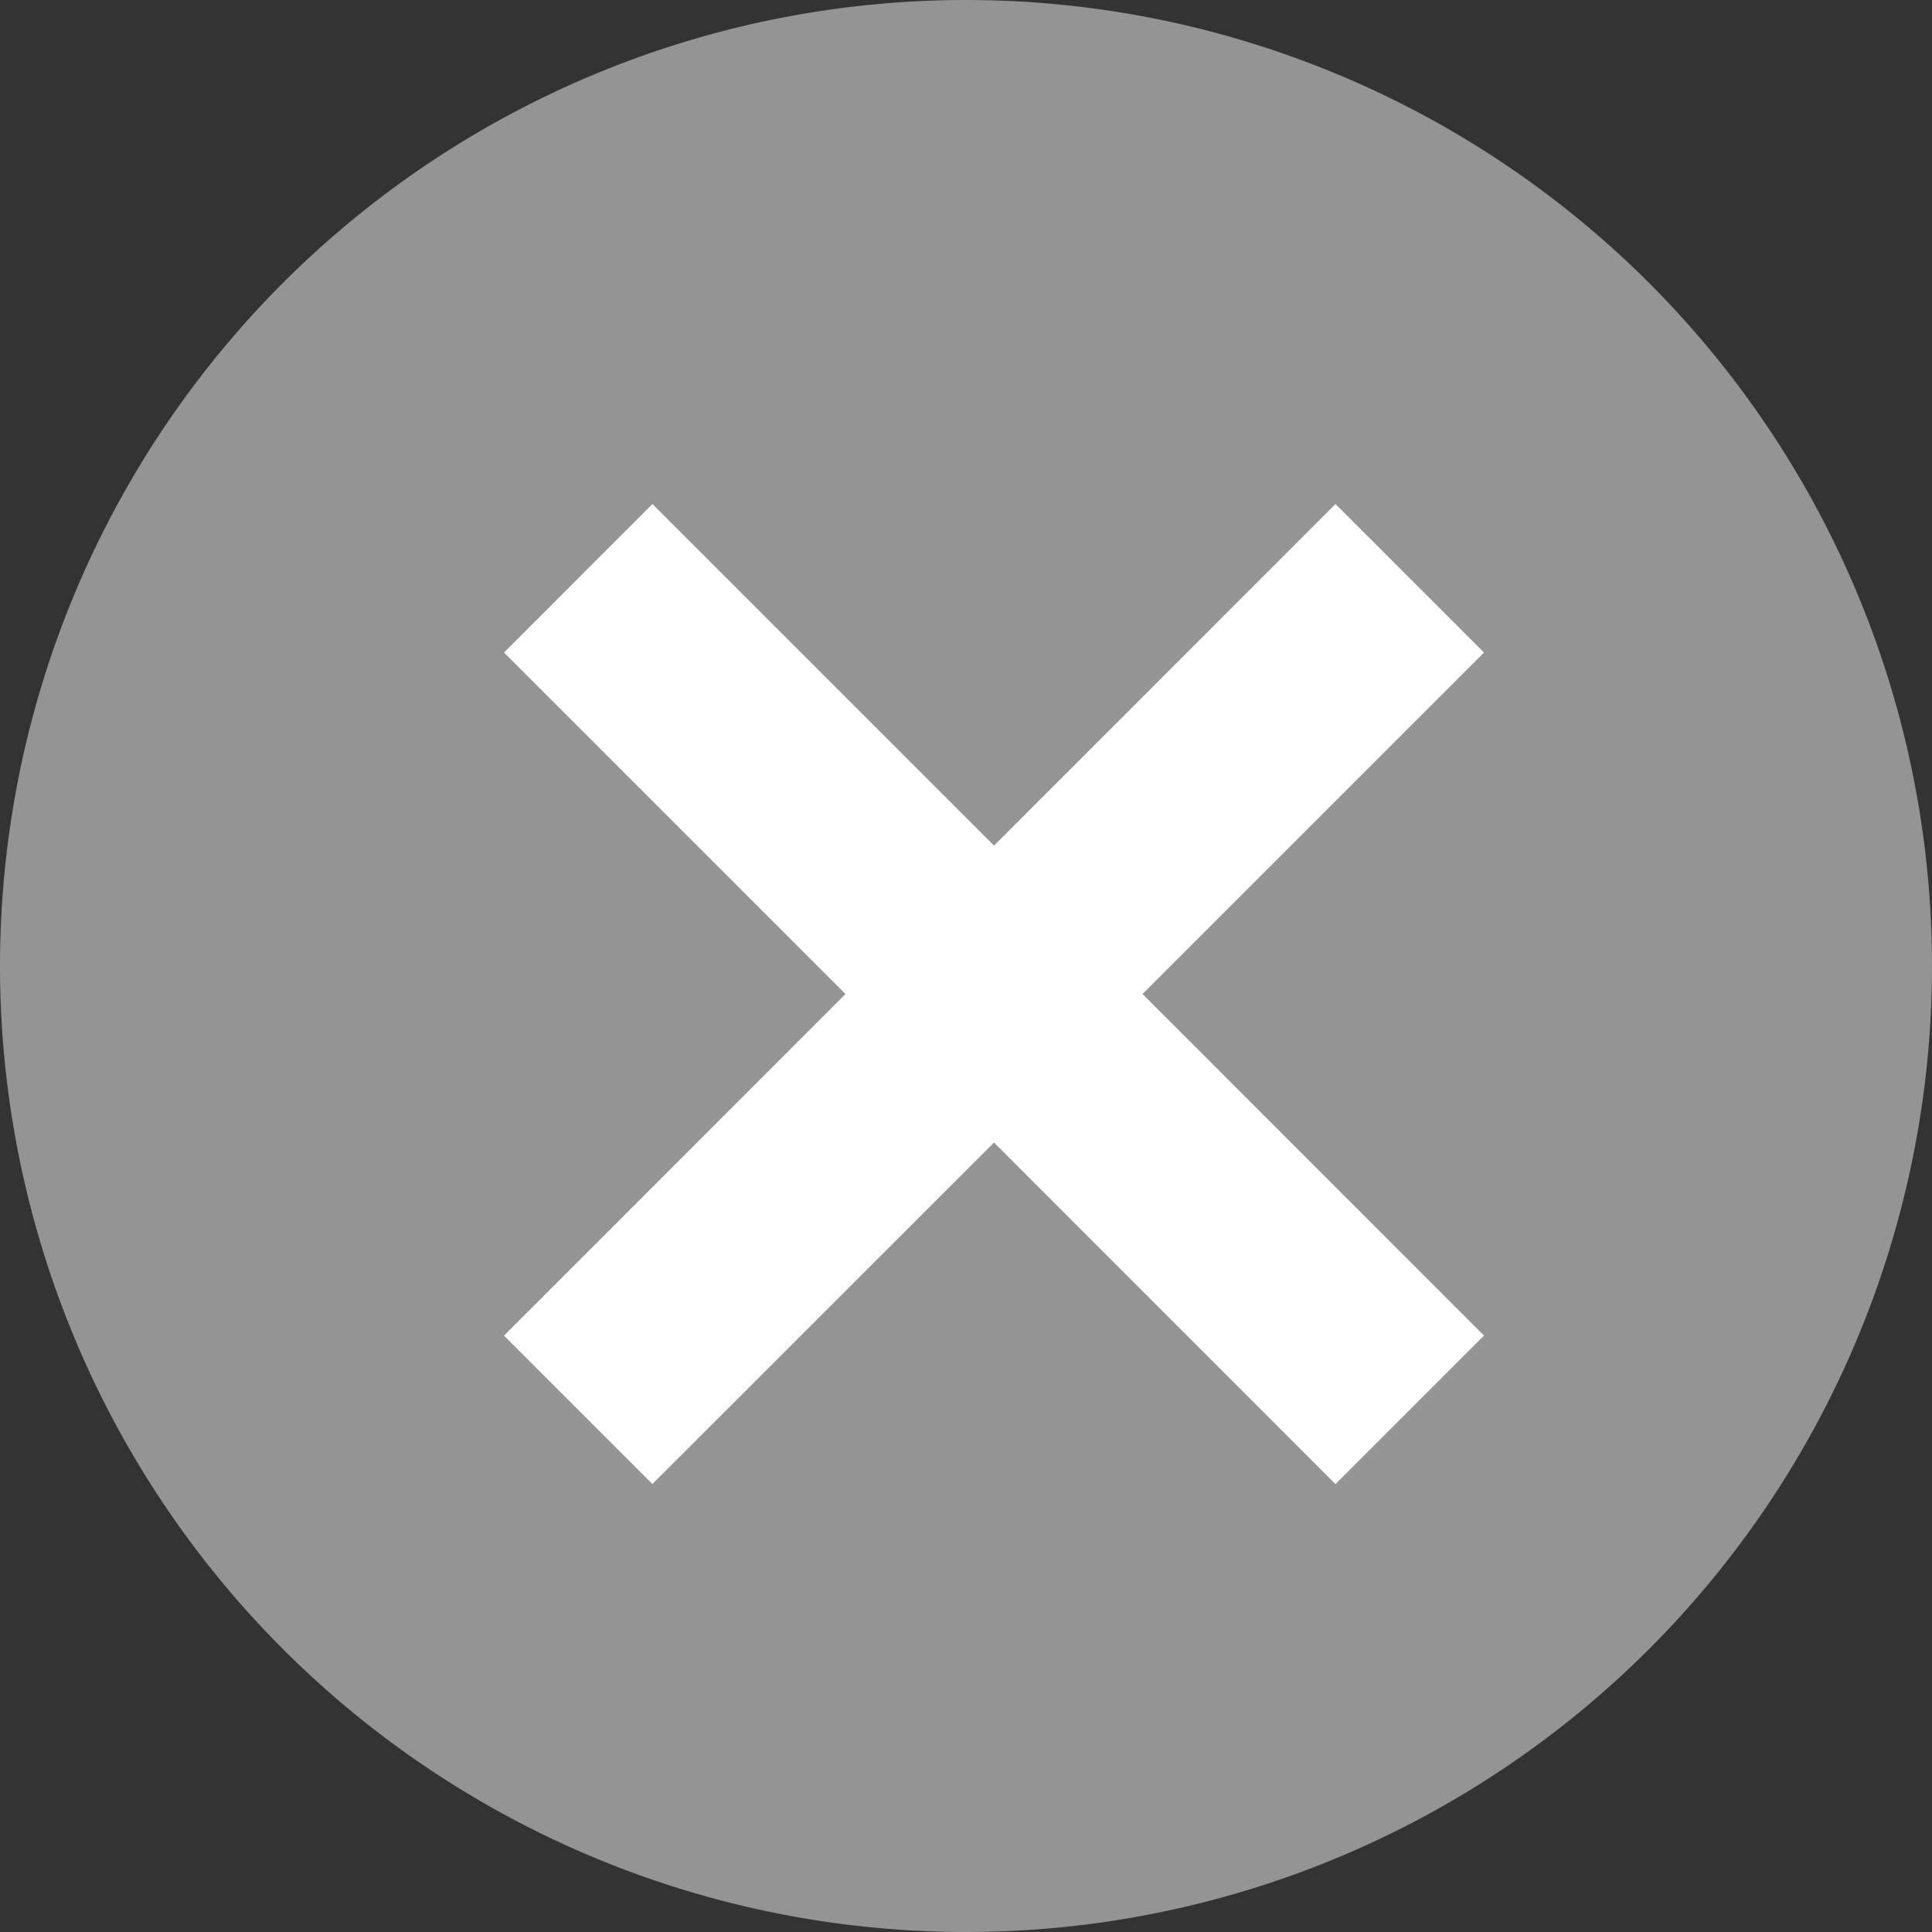
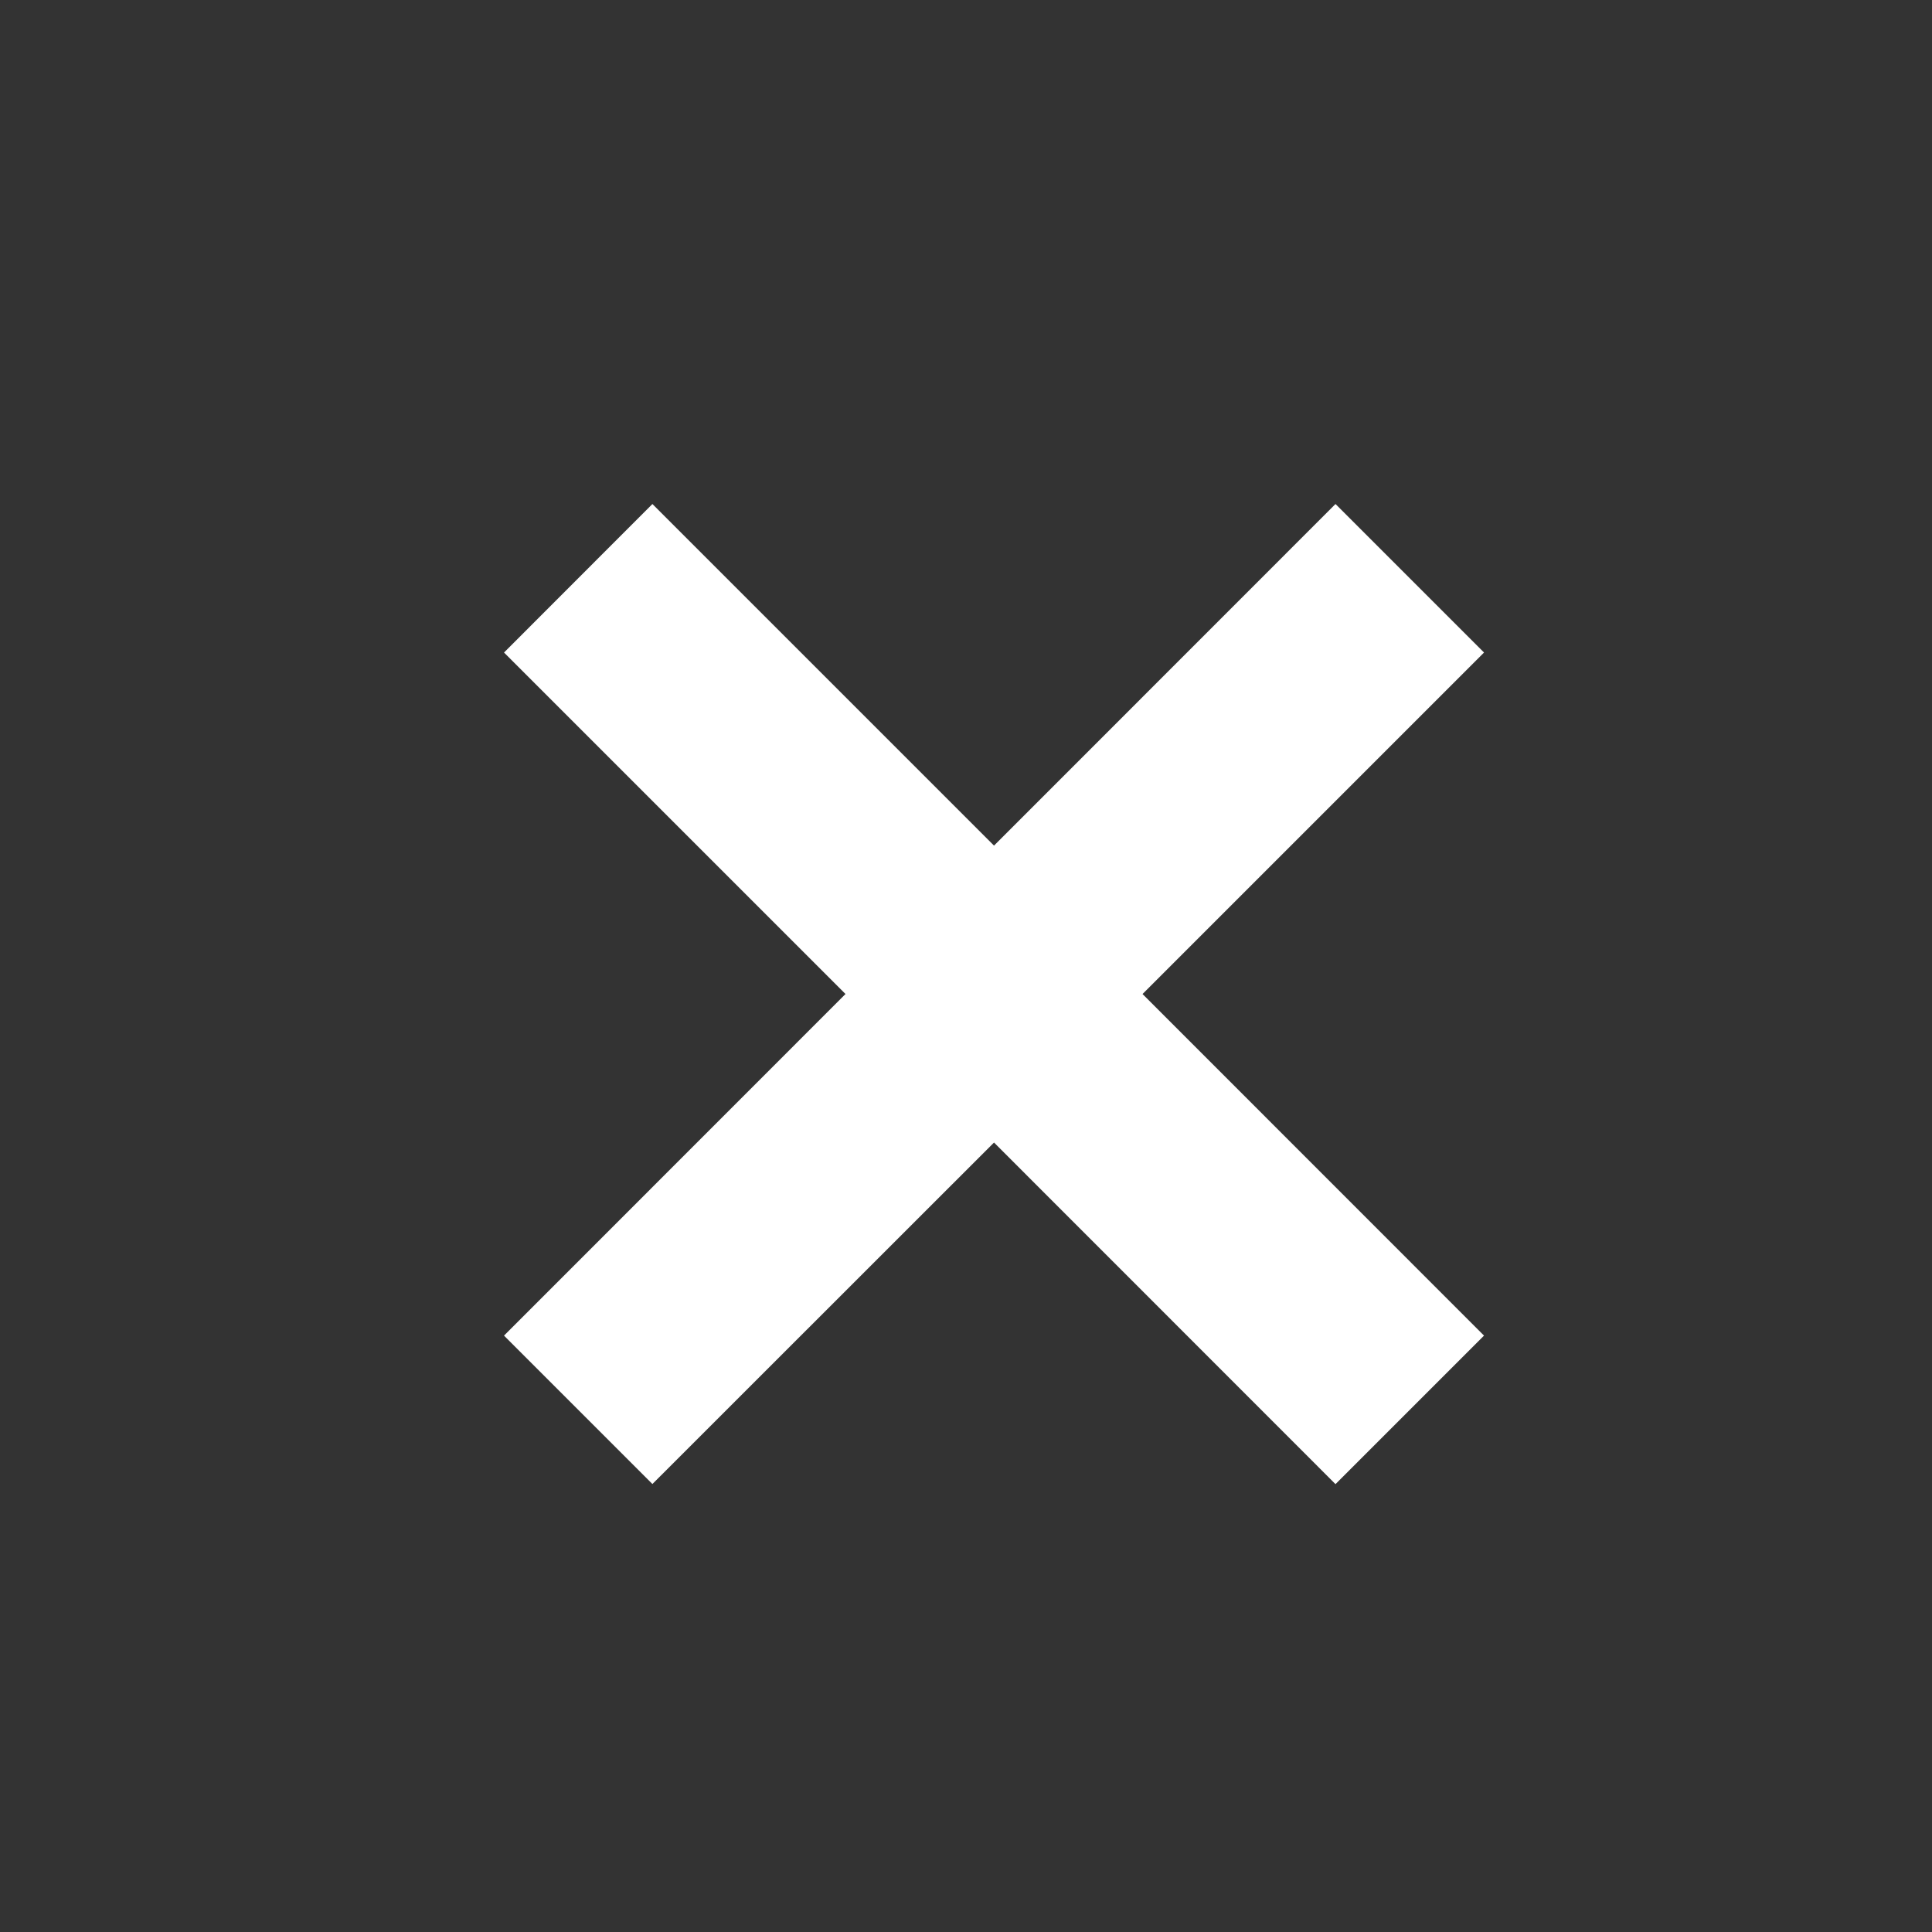
<svg xmlns="http://www.w3.org/2000/svg" id="icon_modal_close" width="16" height="16" viewBox="0 0 16 16">
  <rect x="0" y="0" width="16" height="16" fill="#333333" stroke="none" />
-   <path id="パス_10534" data-name="パス 10534" d="M8,0A8,8,0,1,1,0,8,8,8,0,0,1,8,0Z" fill="#949494" />
  <path id="合体_9" data-name="合体 9" d="M4.058,5.288,1.229,8.116,0,6.887,2.828,4.058,0,1.23,1.229,0,4.058,2.829,6.886,0l1.23,1.23L5.288,4.058,8.116,6.887l-1.23,1.23Z" transform="translate(4.174 4.174)" fill="#fff" />
</svg>